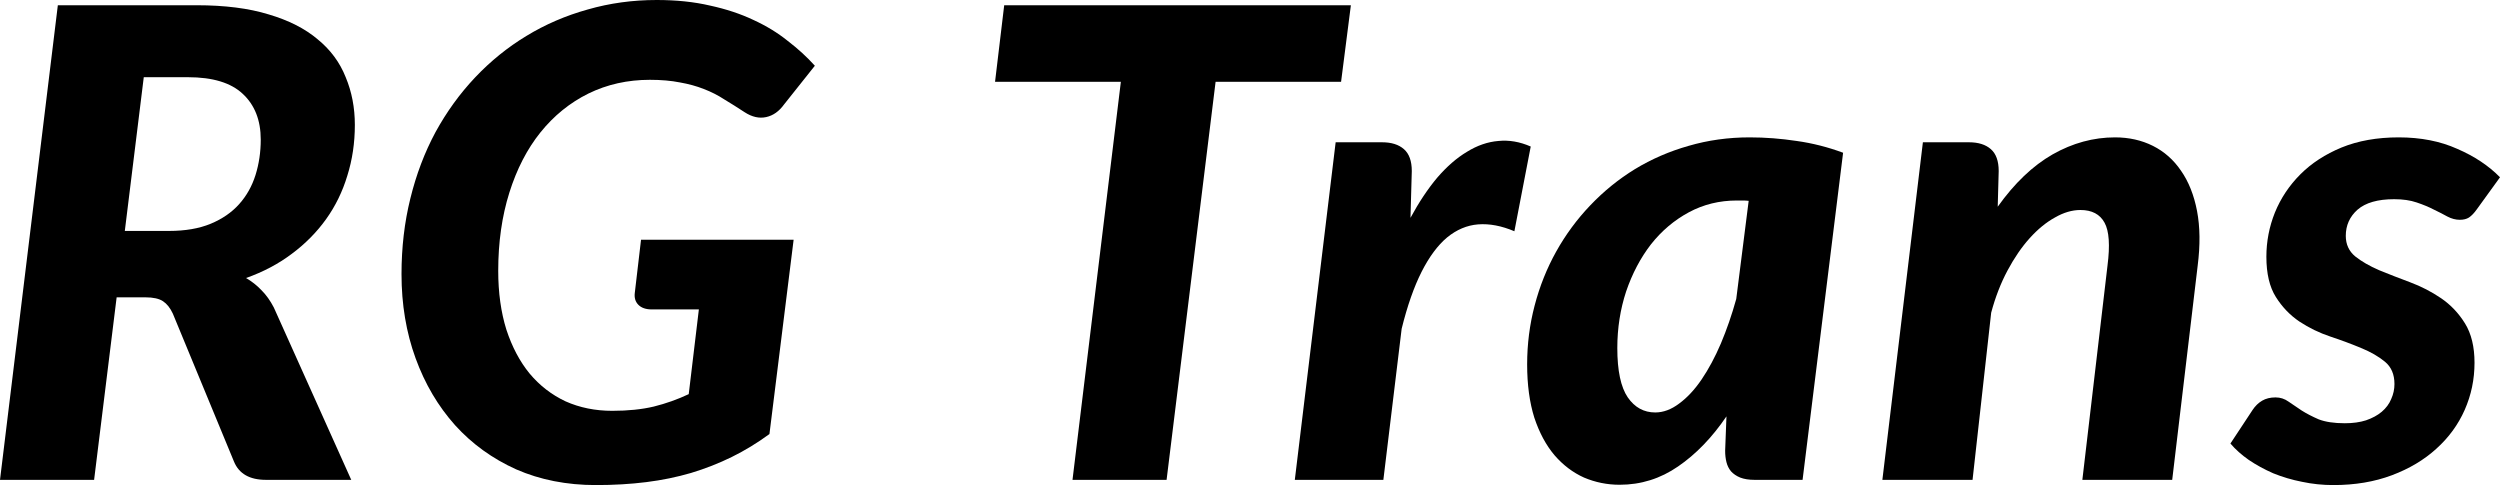
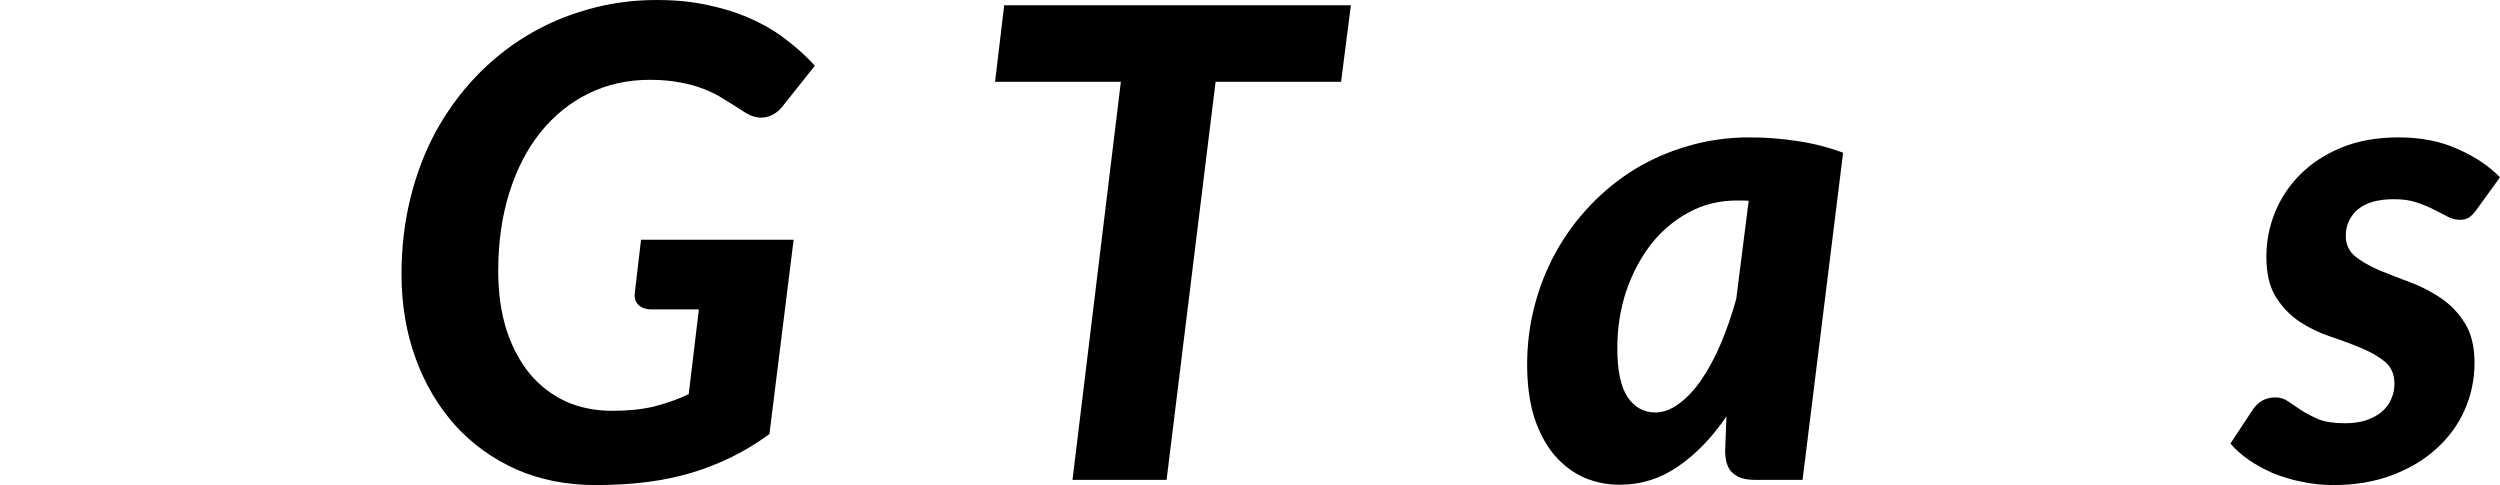
<svg xmlns="http://www.w3.org/2000/svg" width="134" height="26" viewBox="0 0 134 26" fill="none">
-   <path d="M9.055 12.378C9.93 12.378 10.677 12.249 11.296 11.992C11.915 11.735 12.423 11.384 12.82 10.94C13.217 10.496 13.509 9.976 13.696 9.38C13.882 8.784 13.976 8.152 13.976 7.486C13.976 6.446 13.655 5.628 13.013 5.032C12.382 4.436 11.401 4.138 10.07 4.138H7.706L6.69 12.378H9.055ZM10.543 0.281C12.049 0.281 13.334 0.444 14.396 0.771C15.47 1.087 16.346 1.531 17.023 2.104C17.712 2.665 18.214 3.343 18.529 4.138C18.856 4.921 19.02 5.774 19.02 6.697C19.02 7.656 18.885 8.561 18.617 9.415C18.36 10.268 17.981 11.045 17.479 11.746C16.977 12.448 16.363 13.067 15.64 13.605C14.927 14.143 14.11 14.575 13.188 14.902C13.491 15.078 13.766 15.294 14.011 15.551C14.268 15.808 14.489 16.118 14.676 16.48L18.827 25.72H14.256C13.38 25.72 12.808 25.392 12.54 24.738L9.265 16.813C9.125 16.509 8.949 16.287 8.739 16.147C8.529 16.007 8.214 15.937 7.794 15.937H6.252L5.044 25.72H0L3.1 0.281H10.543Z" fill="black" />
  <path d="M34.359 12.851H42.538L41.242 23.265C40.588 23.744 39.916 24.153 39.227 24.492C38.539 24.831 37.809 25.118 37.038 25.351C36.279 25.573 35.48 25.737 34.639 25.842C33.798 25.947 32.899 26 31.942 26C30.377 26 28.953 25.72 27.669 25.159C26.396 24.586 25.304 23.797 24.393 22.792C23.483 21.775 22.776 20.577 22.274 19.198C21.772 17.818 21.521 16.317 21.521 14.692C21.521 13.266 21.679 11.916 21.994 10.642C22.309 9.356 22.759 8.17 23.343 7.083C23.938 5.996 24.645 5.02 25.462 4.155C26.291 3.278 27.207 2.536 28.211 1.929C29.227 1.309 30.325 0.836 31.504 0.508C32.683 0.169 33.915 0 35.199 0C36.25 0 37.202 0.099 38.054 0.298C38.918 0.485 39.694 0.742 40.383 1.069C41.072 1.385 41.685 1.759 42.222 2.192C42.771 2.612 43.256 3.056 43.676 3.524L42.03 5.593C41.761 5.967 41.44 6.195 41.066 6.276C40.693 6.358 40.307 6.271 39.91 6.013C39.537 5.768 39.175 5.54 38.825 5.33C38.486 5.108 38.118 4.921 37.721 4.769C37.336 4.617 36.91 4.5 36.443 4.418C35.976 4.325 35.439 4.278 34.832 4.278C33.641 4.278 32.543 4.523 31.539 5.014C30.547 5.505 29.688 6.2 28.965 7.1C28.252 7.989 27.698 9.064 27.301 10.326C26.904 11.589 26.705 12.985 26.705 14.517C26.705 15.685 26.851 16.737 27.143 17.672C27.447 18.596 27.861 19.379 28.387 20.022C28.924 20.664 29.566 21.161 30.313 21.512C31.072 21.851 31.907 22.02 32.818 22.02C33.658 22.02 34.4 21.944 35.042 21.792C35.696 21.629 36.32 21.407 36.916 21.126L37.459 16.585H34.937C34.621 16.585 34.382 16.503 34.219 16.34C34.055 16.176 33.991 15.96 34.026 15.691L34.359 12.851Z" fill="black" />
  <path d="M71.882 4.383H65.156L62.529 25.72H57.486L60.078 4.383H53.335L53.825 0.281H72.407L71.882 4.383Z" fill="black" />
-   <path d="M75.602 11.676C76.057 10.835 76.536 10.116 77.038 9.52C77.552 8.924 78.083 8.462 78.632 8.135C79.18 7.796 79.741 7.603 80.313 7.556C80.885 7.498 81.463 7.597 82.047 7.854L81.171 12.395C80.482 12.103 79.834 11.98 79.227 12.027C78.632 12.074 78.077 12.307 77.563 12.728C77.061 13.149 76.606 13.763 76.197 14.569C75.789 15.376 75.433 16.392 75.129 17.62L74.148 25.72H69.402L71.591 7.626H74.078C74.58 7.626 74.971 7.749 75.251 7.995C75.532 8.24 75.672 8.632 75.672 9.169L75.602 11.676Z" fill="black" />
  <path d="M93.729 10.765C93.624 10.753 93.519 10.747 93.413 10.747C93.308 10.747 93.203 10.747 93.098 10.747C92.164 10.747 91.306 10.957 90.524 11.378C89.742 11.799 89.064 12.372 88.492 13.096C87.932 13.821 87.488 14.663 87.161 15.621C86.846 16.579 86.688 17.59 86.688 18.654C86.688 19.87 86.875 20.752 87.249 21.301C87.622 21.839 88.113 22.108 88.72 22.108C89.152 22.108 89.578 21.95 89.998 21.634C90.43 21.319 90.833 20.887 91.207 20.337C91.58 19.788 91.925 19.145 92.24 18.409C92.555 17.661 92.83 16.866 93.063 16.024L93.729 10.765ZM92.538 22.318C91.767 23.452 90.903 24.346 89.946 25.001C89 25.655 87.955 25.983 86.811 25.983C86.145 25.983 85.509 25.854 84.902 25.597C84.306 25.328 83.781 24.93 83.326 24.405C82.87 23.867 82.508 23.195 82.24 22.388C81.983 21.57 81.855 20.618 81.855 19.531C81.855 18.444 81.989 17.392 82.257 16.375C82.526 15.346 82.911 14.382 83.413 13.482C83.915 12.582 84.522 11.758 85.235 11.01C85.959 10.25 86.758 9.602 87.634 9.064C88.521 8.526 89.479 8.111 90.506 7.819C91.545 7.515 92.637 7.363 93.781 7.363C94.622 7.363 95.463 7.428 96.303 7.556C97.144 7.673 97.973 7.884 98.79 8.187L96.618 25.72H94.044C93.74 25.72 93.484 25.679 93.273 25.597C93.075 25.515 92.911 25.404 92.783 25.264C92.666 25.123 92.585 24.96 92.538 24.773C92.491 24.586 92.468 24.381 92.468 24.159L92.538 22.318Z" fill="black" />
-   <path d="M107.078 11.08C107.977 9.818 108.958 8.883 110.02 8.275C111.094 7.667 112.209 7.363 113.365 7.363C114.112 7.363 114.79 7.515 115.397 7.819C116.004 8.123 116.506 8.567 116.903 9.152C117.311 9.736 117.598 10.455 117.761 11.308C117.924 12.161 117.936 13.137 117.796 14.236L116.43 25.72H111.614L112.962 14.236C113.102 13.149 113.05 12.383 112.805 11.939C112.559 11.483 112.127 11.256 111.509 11.256C111.065 11.256 110.61 11.39 110.143 11.659C109.676 11.916 109.226 12.284 108.794 12.763C108.362 13.242 107.965 13.821 107.603 14.499C107.241 15.177 106.949 15.931 106.727 16.761L105.729 25.72H100.895L103.067 7.626H105.537C106.039 7.626 106.43 7.749 106.71 7.995C106.99 8.24 107.13 8.632 107.13 9.169L107.078 11.08Z" fill="black" />
  <path d="M132.757 11.22C132.616 11.419 132.476 11.565 132.336 11.659C132.208 11.741 132.044 11.781 131.846 11.781C131.624 11.781 131.402 11.723 131.18 11.606C130.97 11.489 130.731 11.367 130.462 11.238C130.194 11.098 129.884 10.969 129.534 10.852C129.195 10.735 128.793 10.677 128.326 10.677C127.45 10.677 126.796 10.864 126.364 11.238C125.944 11.612 125.734 12.08 125.734 12.641C125.734 13.096 125.903 13.465 126.242 13.745C126.58 14.014 127.006 14.259 127.52 14.482C128.034 14.692 128.588 14.908 129.184 15.13C129.779 15.352 130.334 15.639 130.848 15.989C131.361 16.34 131.787 16.79 132.126 17.339C132.465 17.889 132.634 18.59 132.634 19.443C132.634 20.331 132.459 21.173 132.109 21.968C131.758 22.762 131.25 23.458 130.585 24.054C129.931 24.65 129.137 25.123 128.203 25.474C127.269 25.825 126.224 26 125.068 26C124.496 26 123.936 25.942 123.387 25.825C122.85 25.72 122.336 25.567 121.846 25.369C121.367 25.159 120.929 24.919 120.532 24.65C120.147 24.381 119.82 24.089 119.551 23.773L120.742 21.968C120.882 21.757 121.052 21.594 121.25 21.477C121.449 21.36 121.688 21.301 121.968 21.301C122.225 21.301 122.459 21.377 122.669 21.529C122.879 21.67 123.112 21.827 123.369 22.003C123.626 22.166 123.93 22.324 124.28 22.476C124.642 22.616 125.109 22.686 125.681 22.686C126.113 22.686 126.493 22.634 126.819 22.529C127.158 22.412 127.438 22.26 127.66 22.073C127.894 21.874 128.063 21.646 128.168 21.389C128.285 21.132 128.343 20.863 128.343 20.583C128.343 20.068 128.174 19.671 127.835 19.39C127.497 19.11 127.07 18.864 126.557 18.654C126.055 18.444 125.506 18.239 124.91 18.041C124.315 17.842 123.76 17.573 123.247 17.234C122.745 16.895 122.324 16.457 121.986 15.919C121.647 15.381 121.478 14.663 121.478 13.763C121.478 12.944 121.63 12.155 121.933 11.396C122.248 10.624 122.704 9.941 123.299 9.345C123.895 8.748 124.63 8.269 125.506 7.907C126.393 7.545 127.415 7.363 128.571 7.363C129.75 7.363 130.795 7.568 131.706 7.977C132.628 8.374 133.393 8.883 134 9.502L132.757 11.22Z" fill="black" />
</svg>